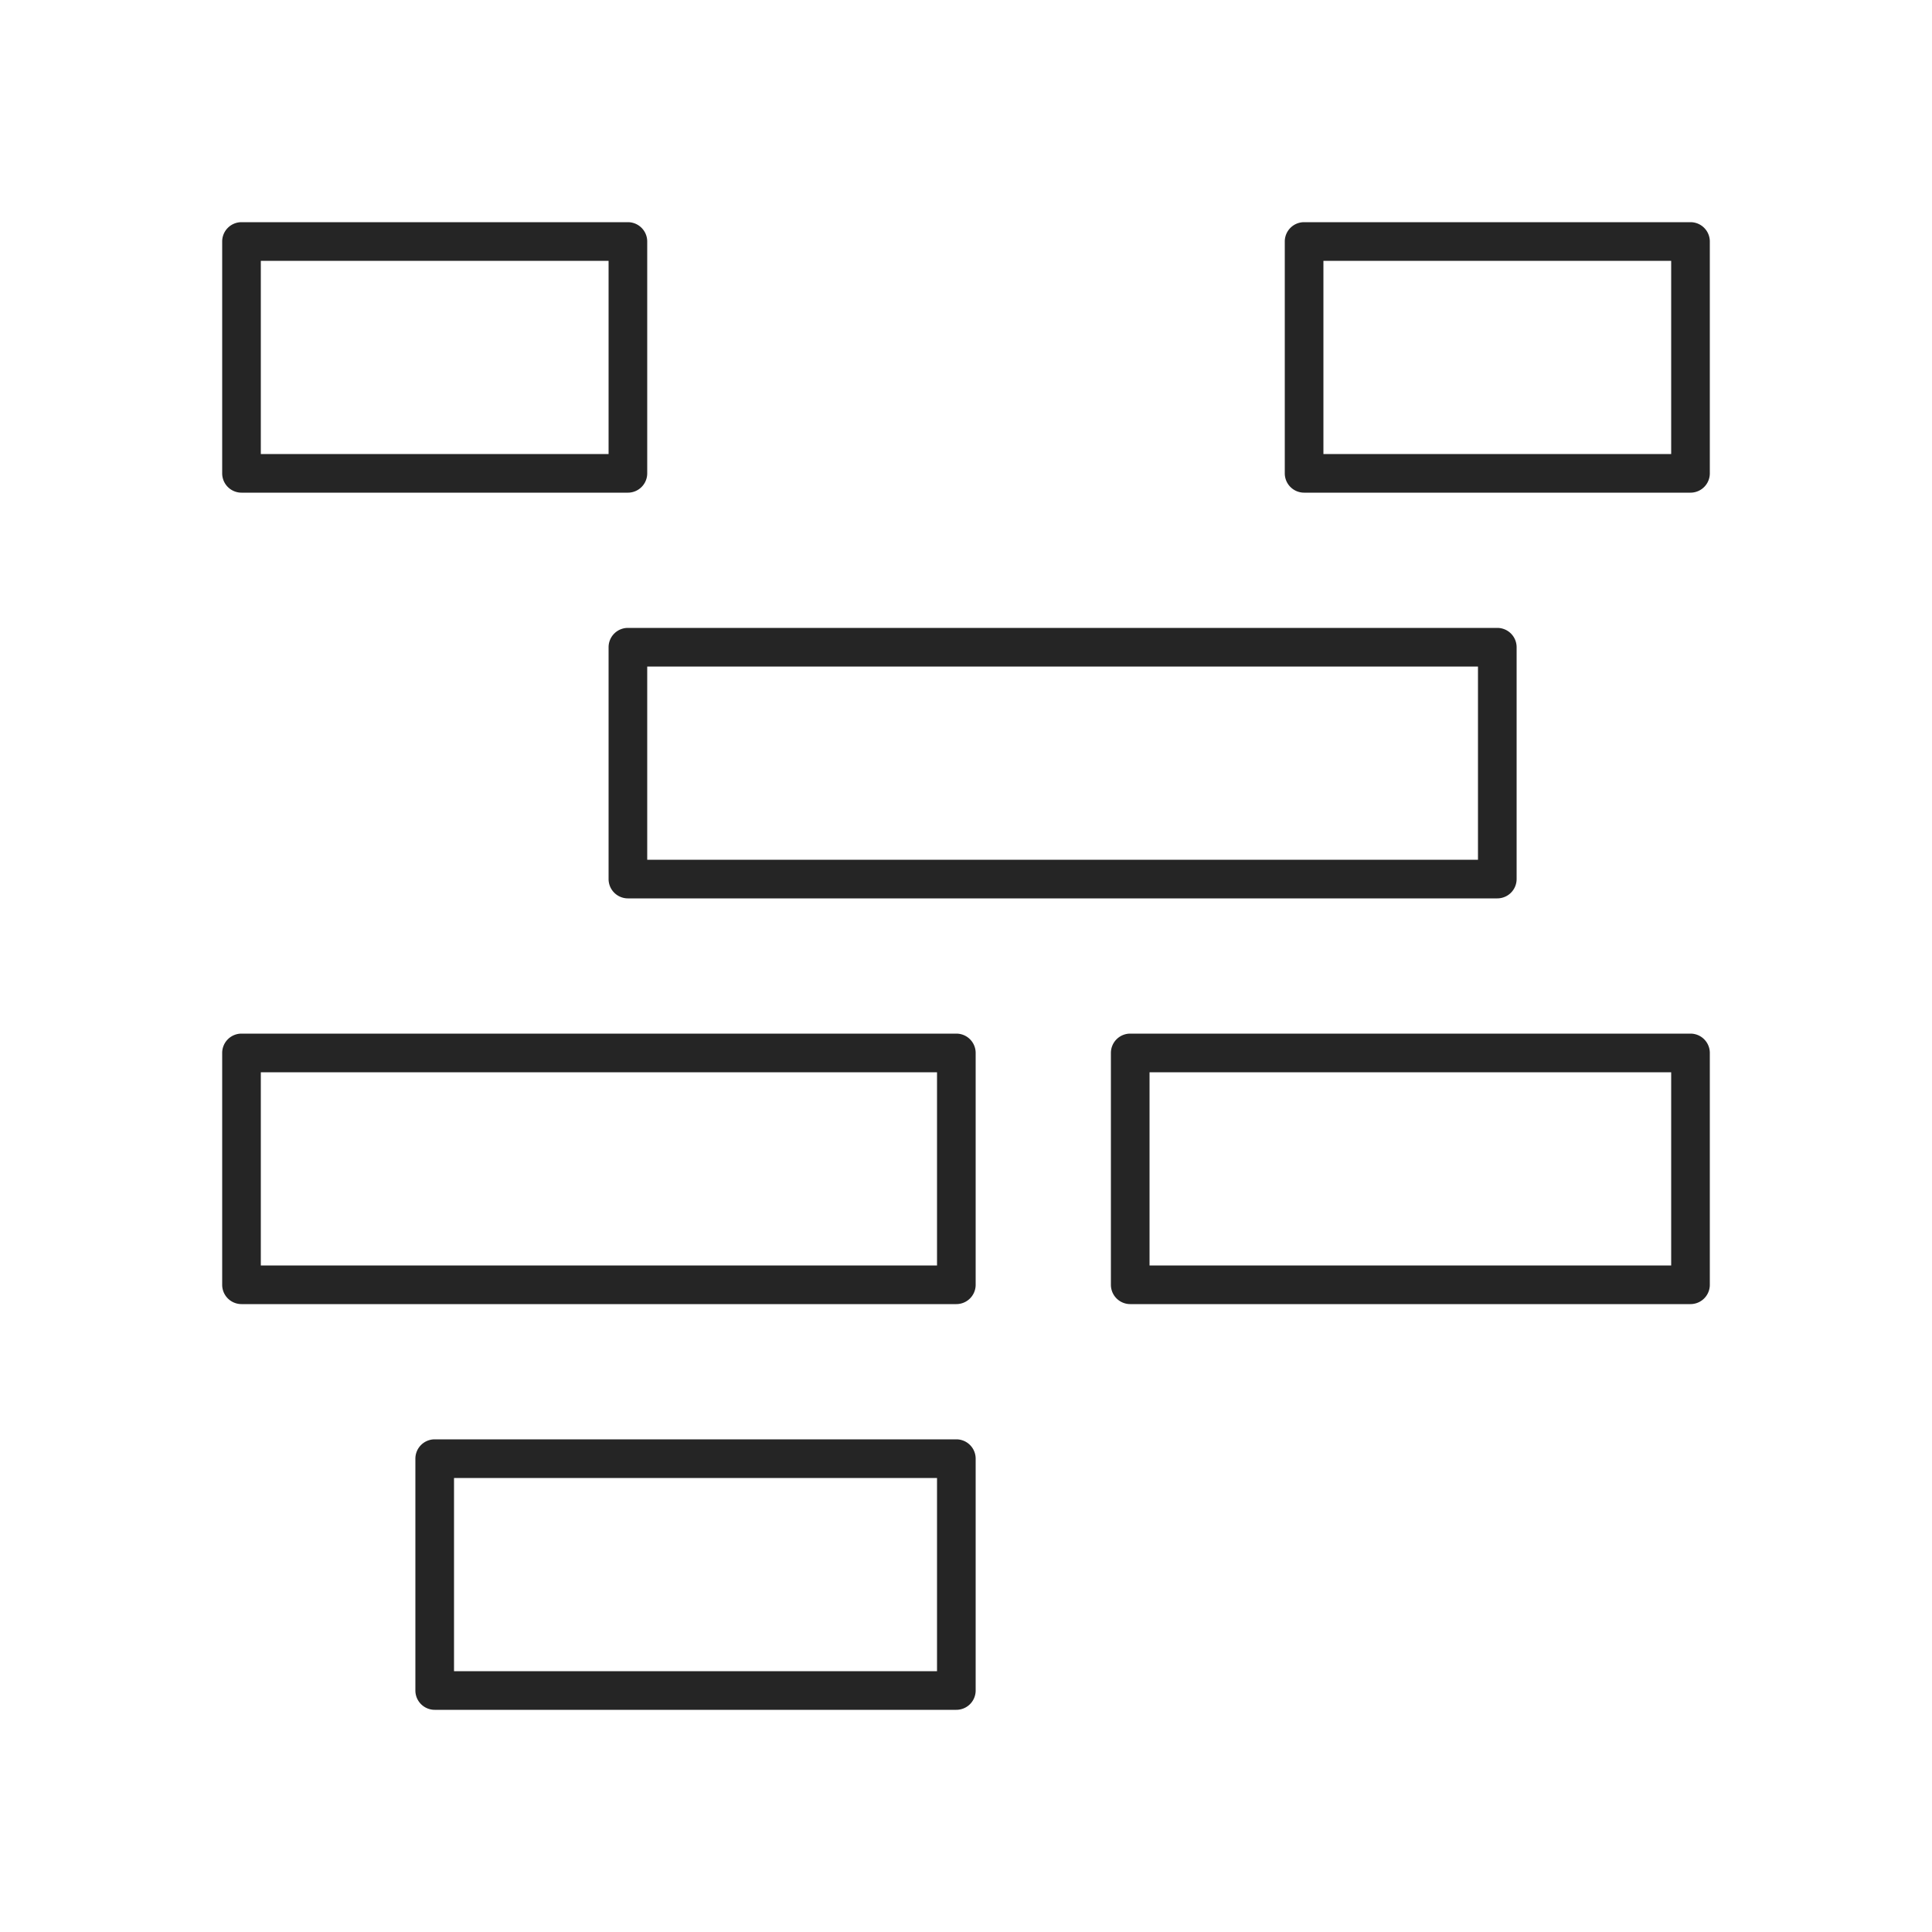
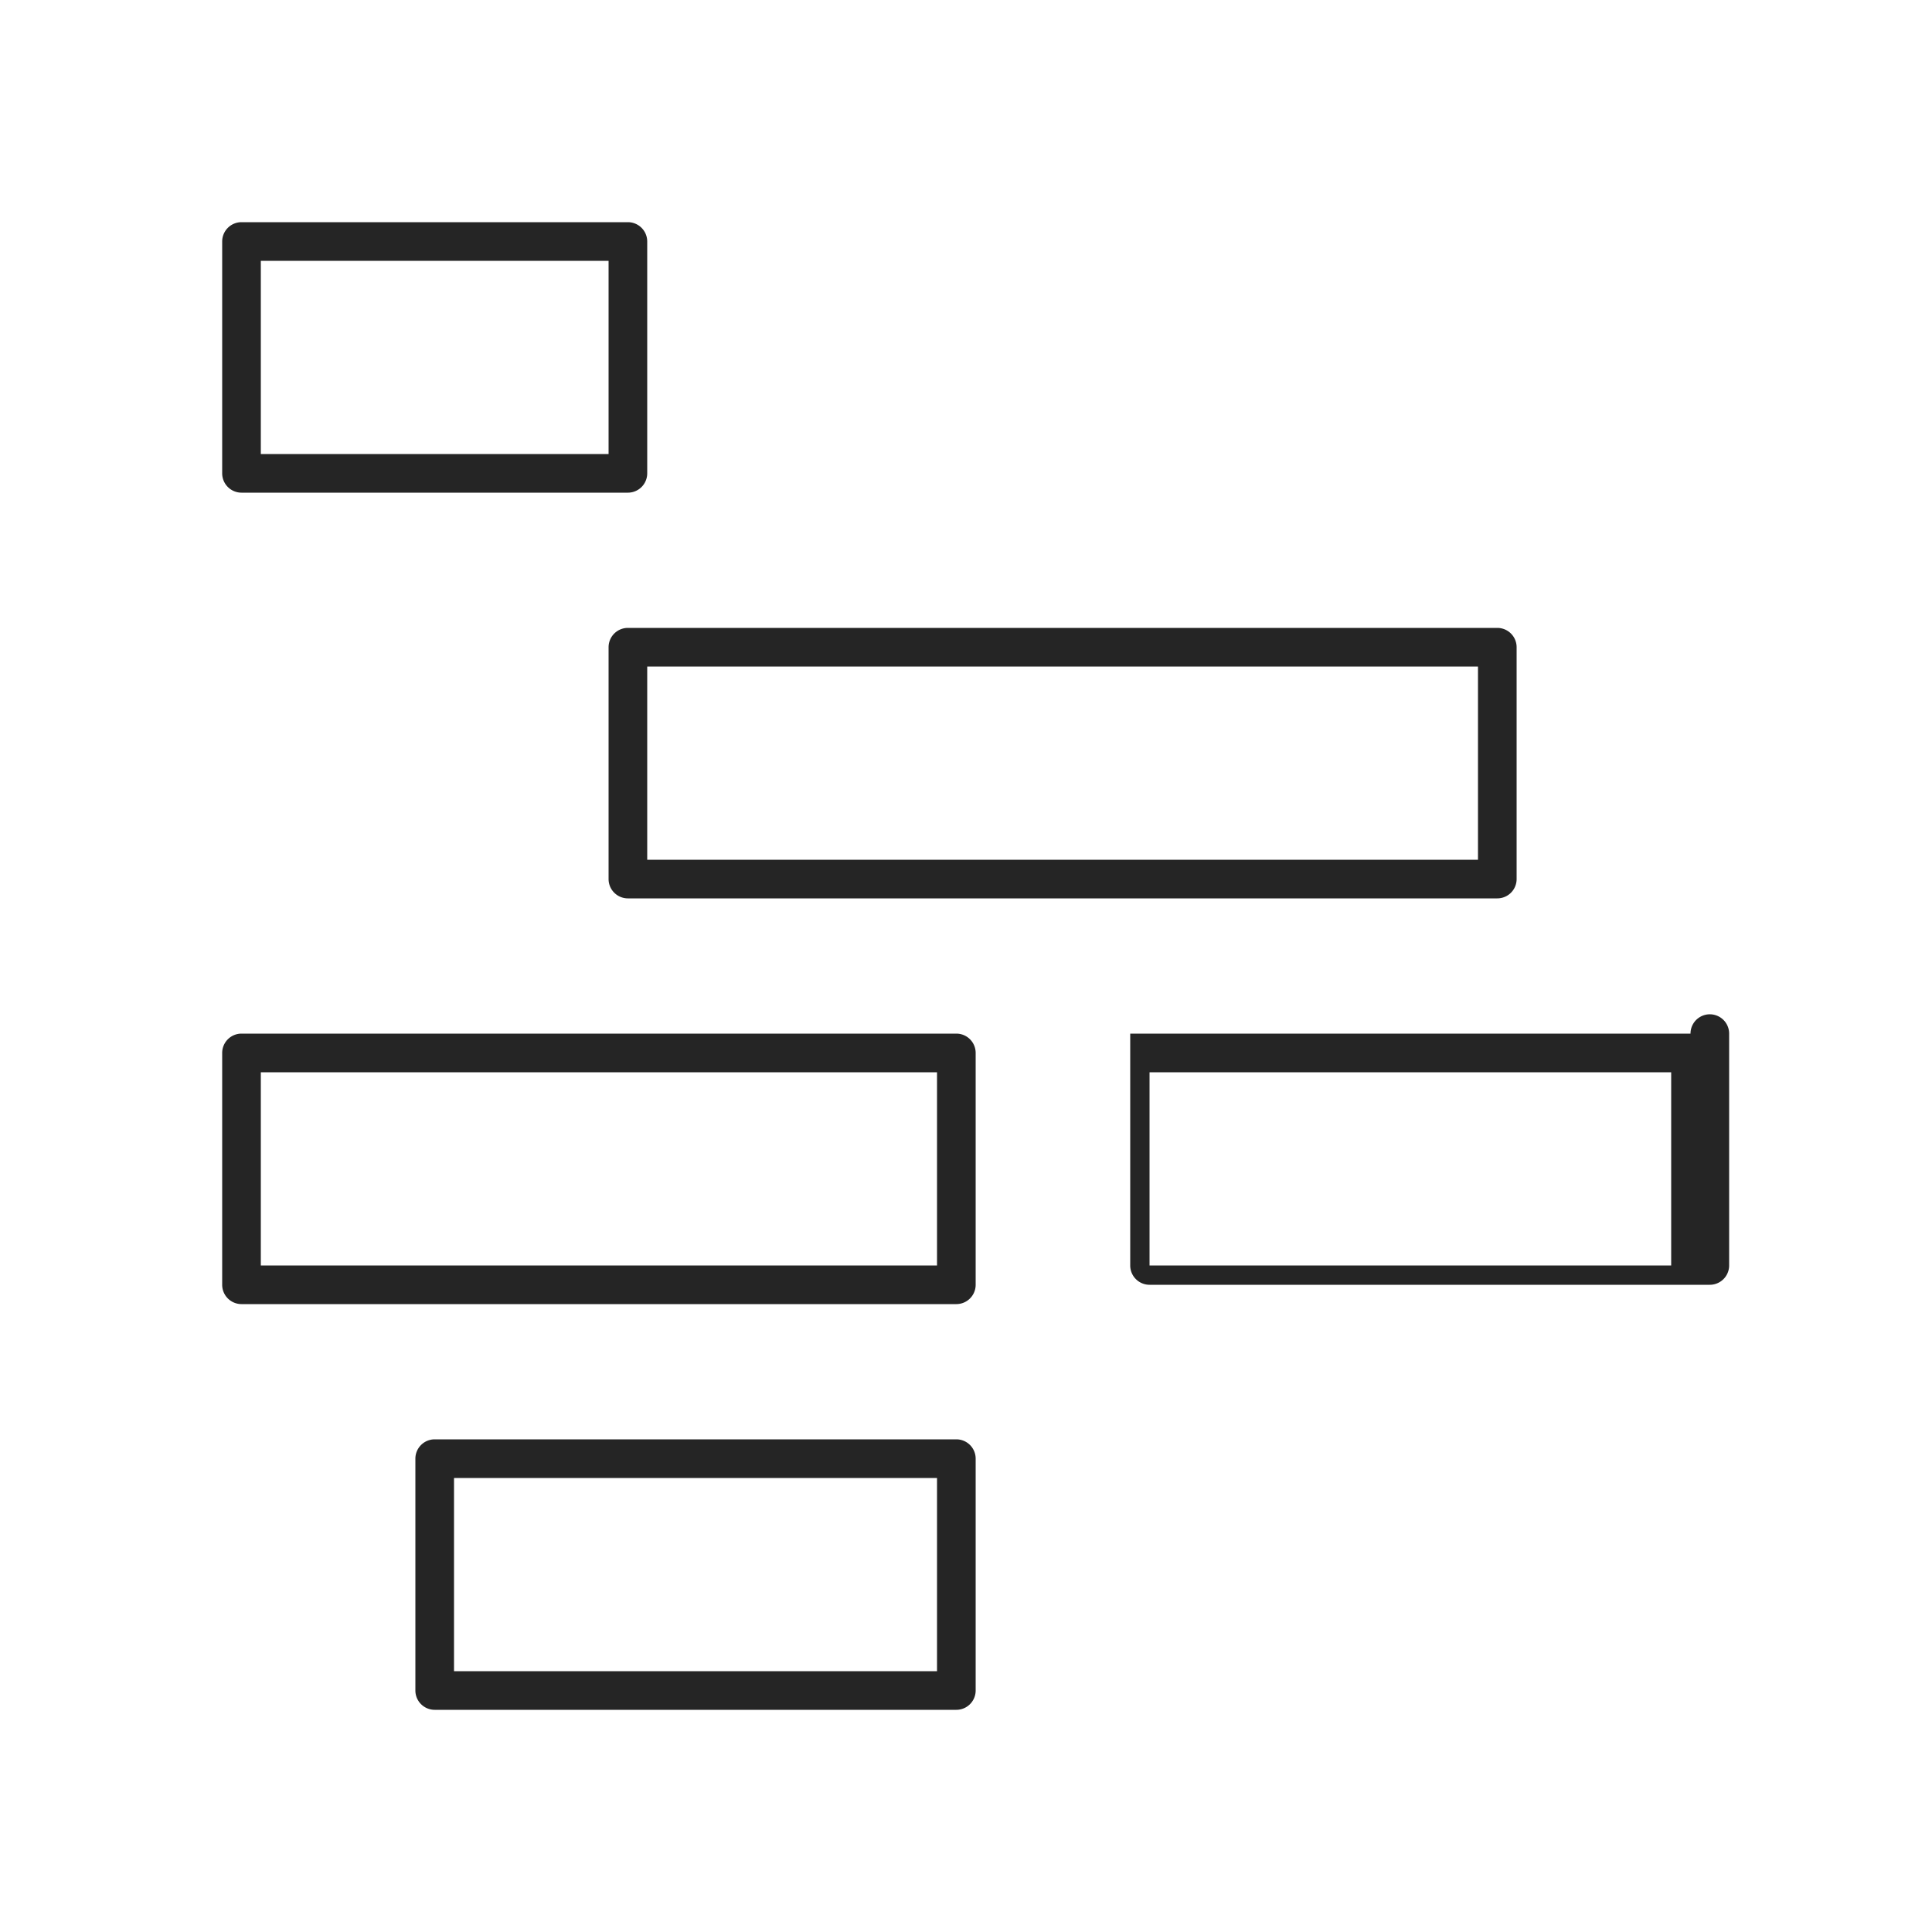
<svg xmlns="http://www.w3.org/2000/svg" id="Layer_1" data-name="Layer 1" width="100" height="100" viewBox="0 0 100 100">
  <defs>
    <style>.cls-1{fill:#252525;}</style>
  </defs>
  <path class="cls-1" d="M12.5,25.5h20a1,1,0,0,0,1-1v-12a1,1,0,0,0-1-1h-20a1,1,0,0,0-1,1v12A1,1,0,0,0,12.5,25.5Zm1-12h18v10h-18Z" />
-   <path class="cls-1" d="M87.5,11.5h-20a1,1,0,0,0-1,1v12a1,1,0,0,0,1,1h20a1,1,0,0,0,1-1v-12A1,1,0,0,0,87.5,11.5Zm-1,12h-18v-10h18Z" />
  <path class="cls-1" d="M49.5,53.5h-37a1,1,0,0,0-1,1v12a1,1,0,0,0,1,1h37a1,1,0,0,0,1-1v-12A1,1,0,0,0,49.5,53.5Zm-1,12h-35v-10h35Z" />
-   <path class="cls-1" d="M87.5,53.5h-29a1,1,0,0,0-1,1v12a1,1,0,0,0,1,1h29a1,1,0,0,0,1-1v-12A1,1,0,0,0,87.5,53.5Zm-1,12h-27v-10h27Z" />
+   <path class="cls-1" d="M87.5,53.5h-29v12a1,1,0,0,0,1,1h29a1,1,0,0,0,1-1v-12A1,1,0,0,0,87.5,53.5Zm-1,12h-27v-10h27Z" />
  <path class="cls-1" d="M31.5,33.5v12a1,1,0,0,0,1,1h45a1,1,0,0,0,1-1v-12a1,1,0,0,0-1-1h-45A1,1,0,0,0,31.5,33.5Zm2,1h43v10h-43Z" />
  <path class="cls-1" d="M49.5,74.5h-27a1,1,0,0,0-1,1v12a1,1,0,0,0,1,1h27a1,1,0,0,0,1-1v-12A1,1,0,0,0,49.5,74.5Zm-1,12h-25v-10h25Z" />
</svg>